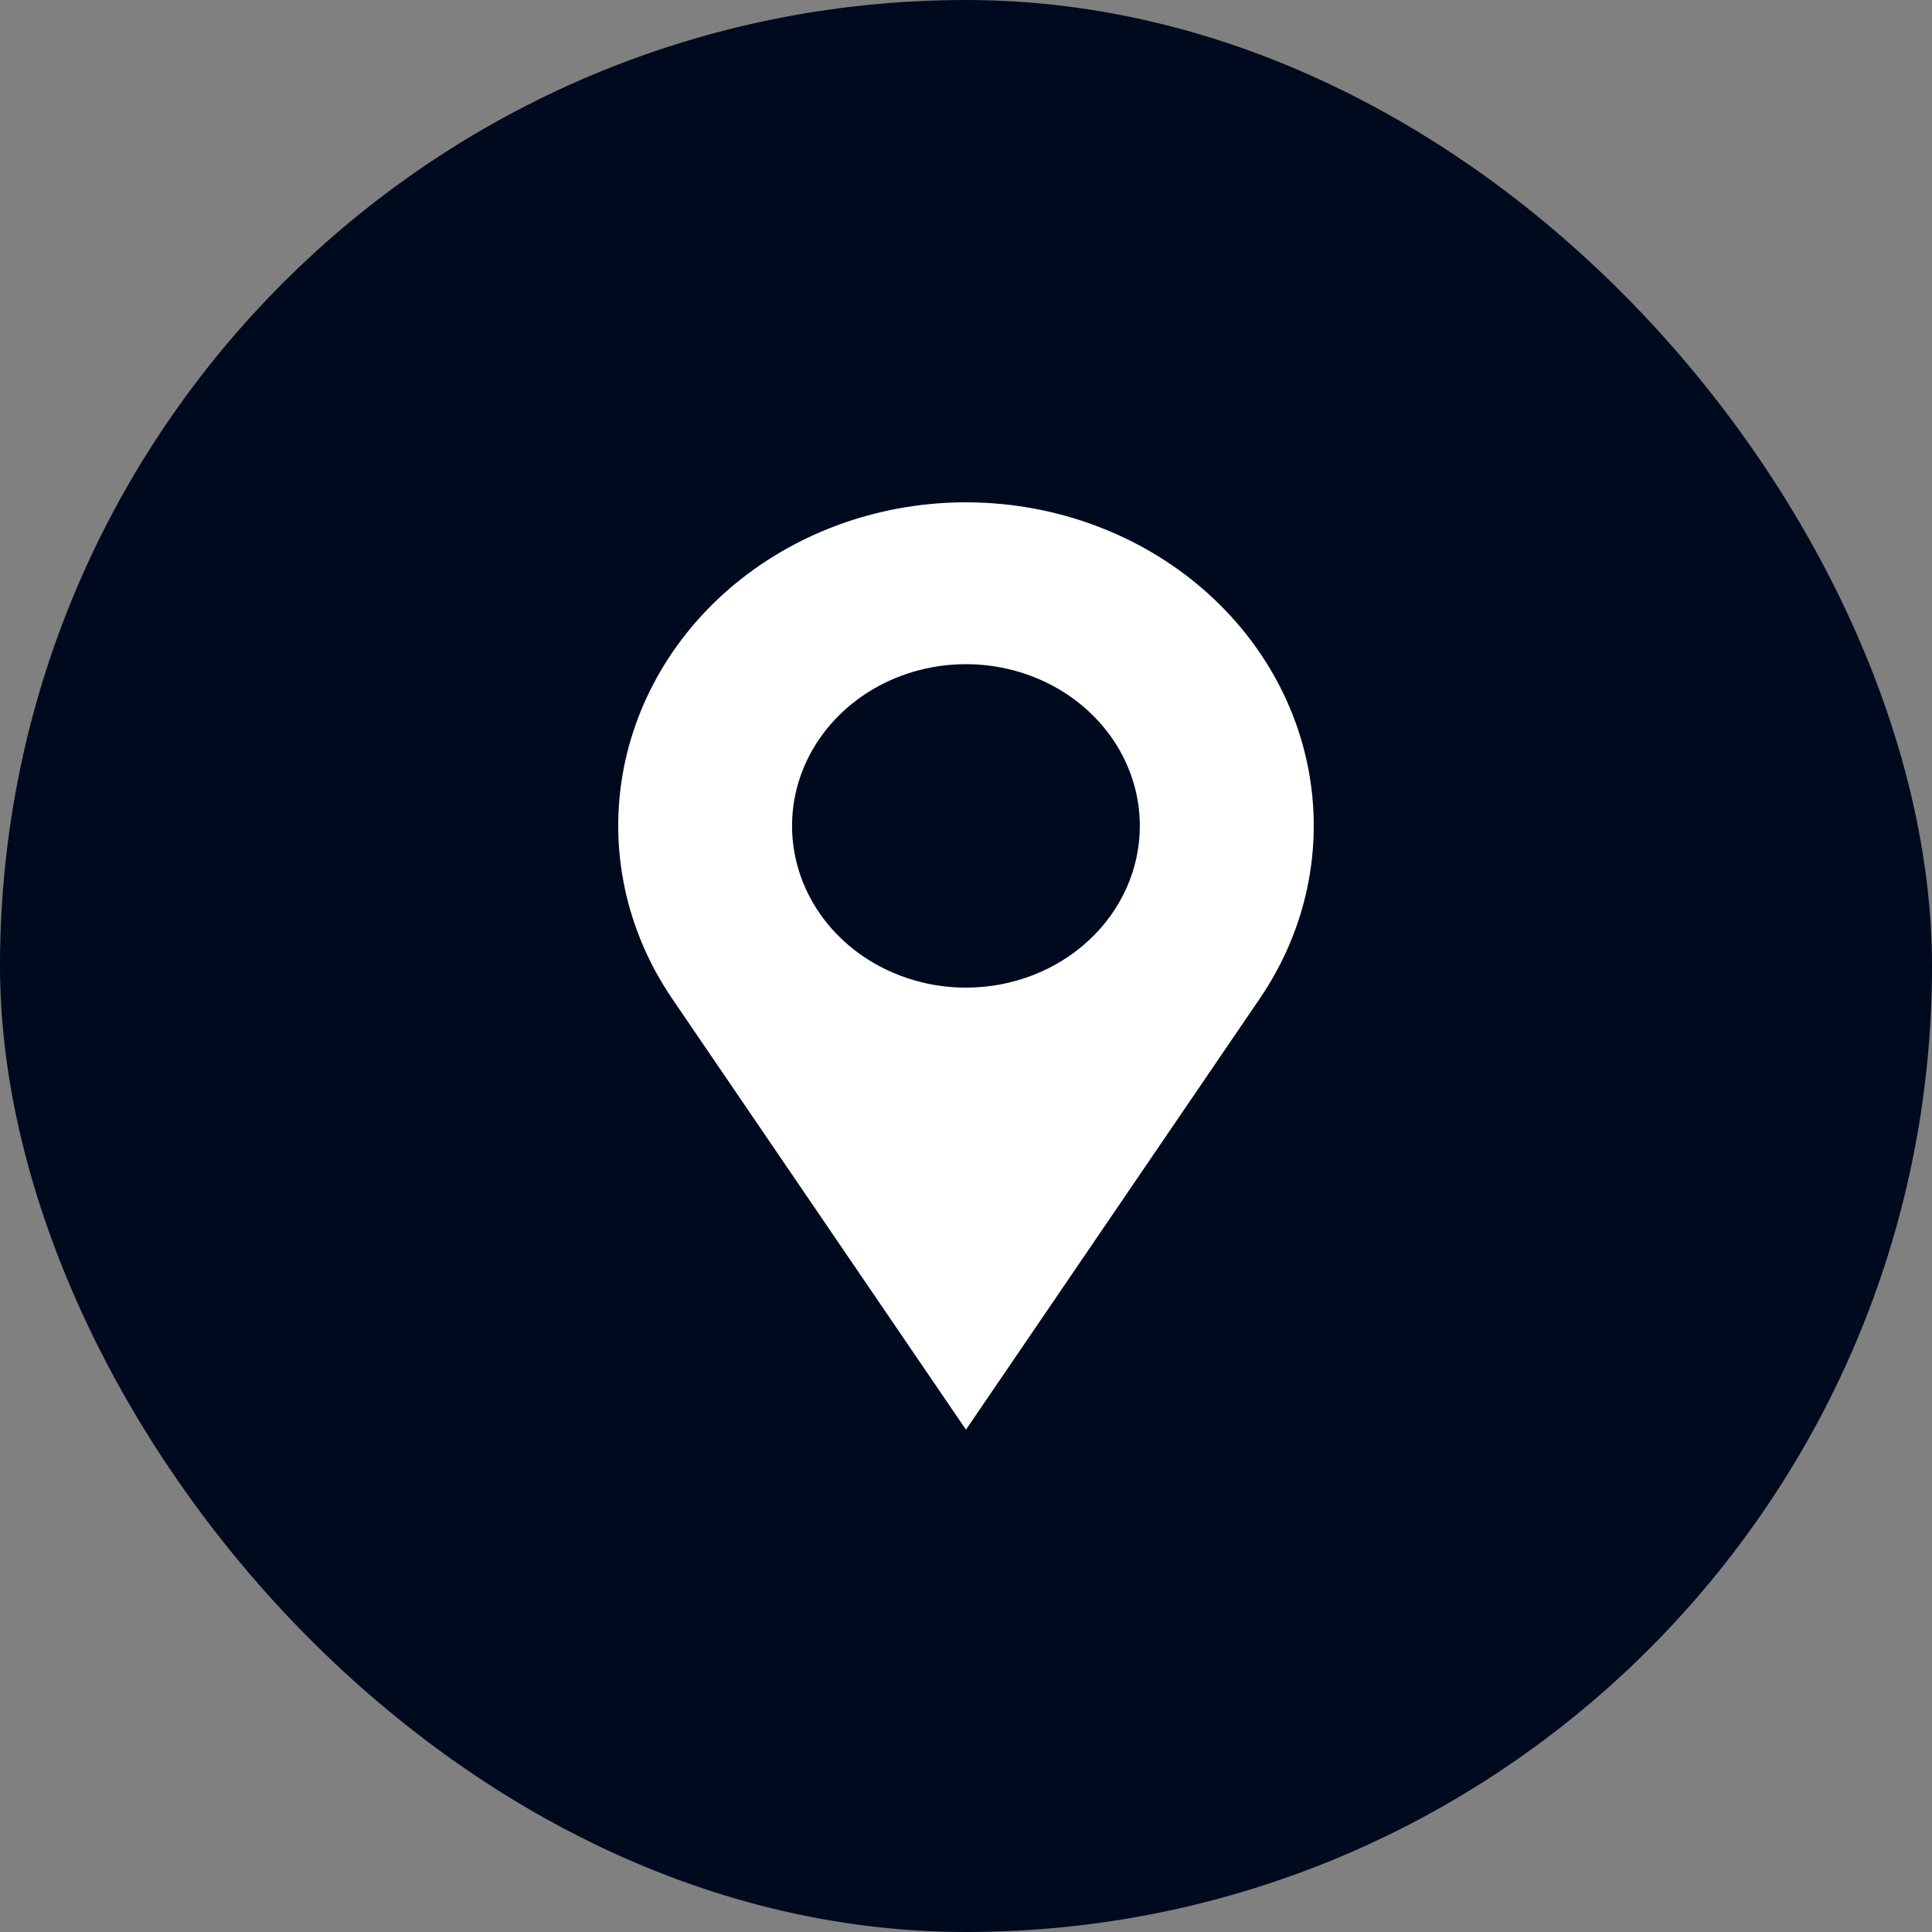
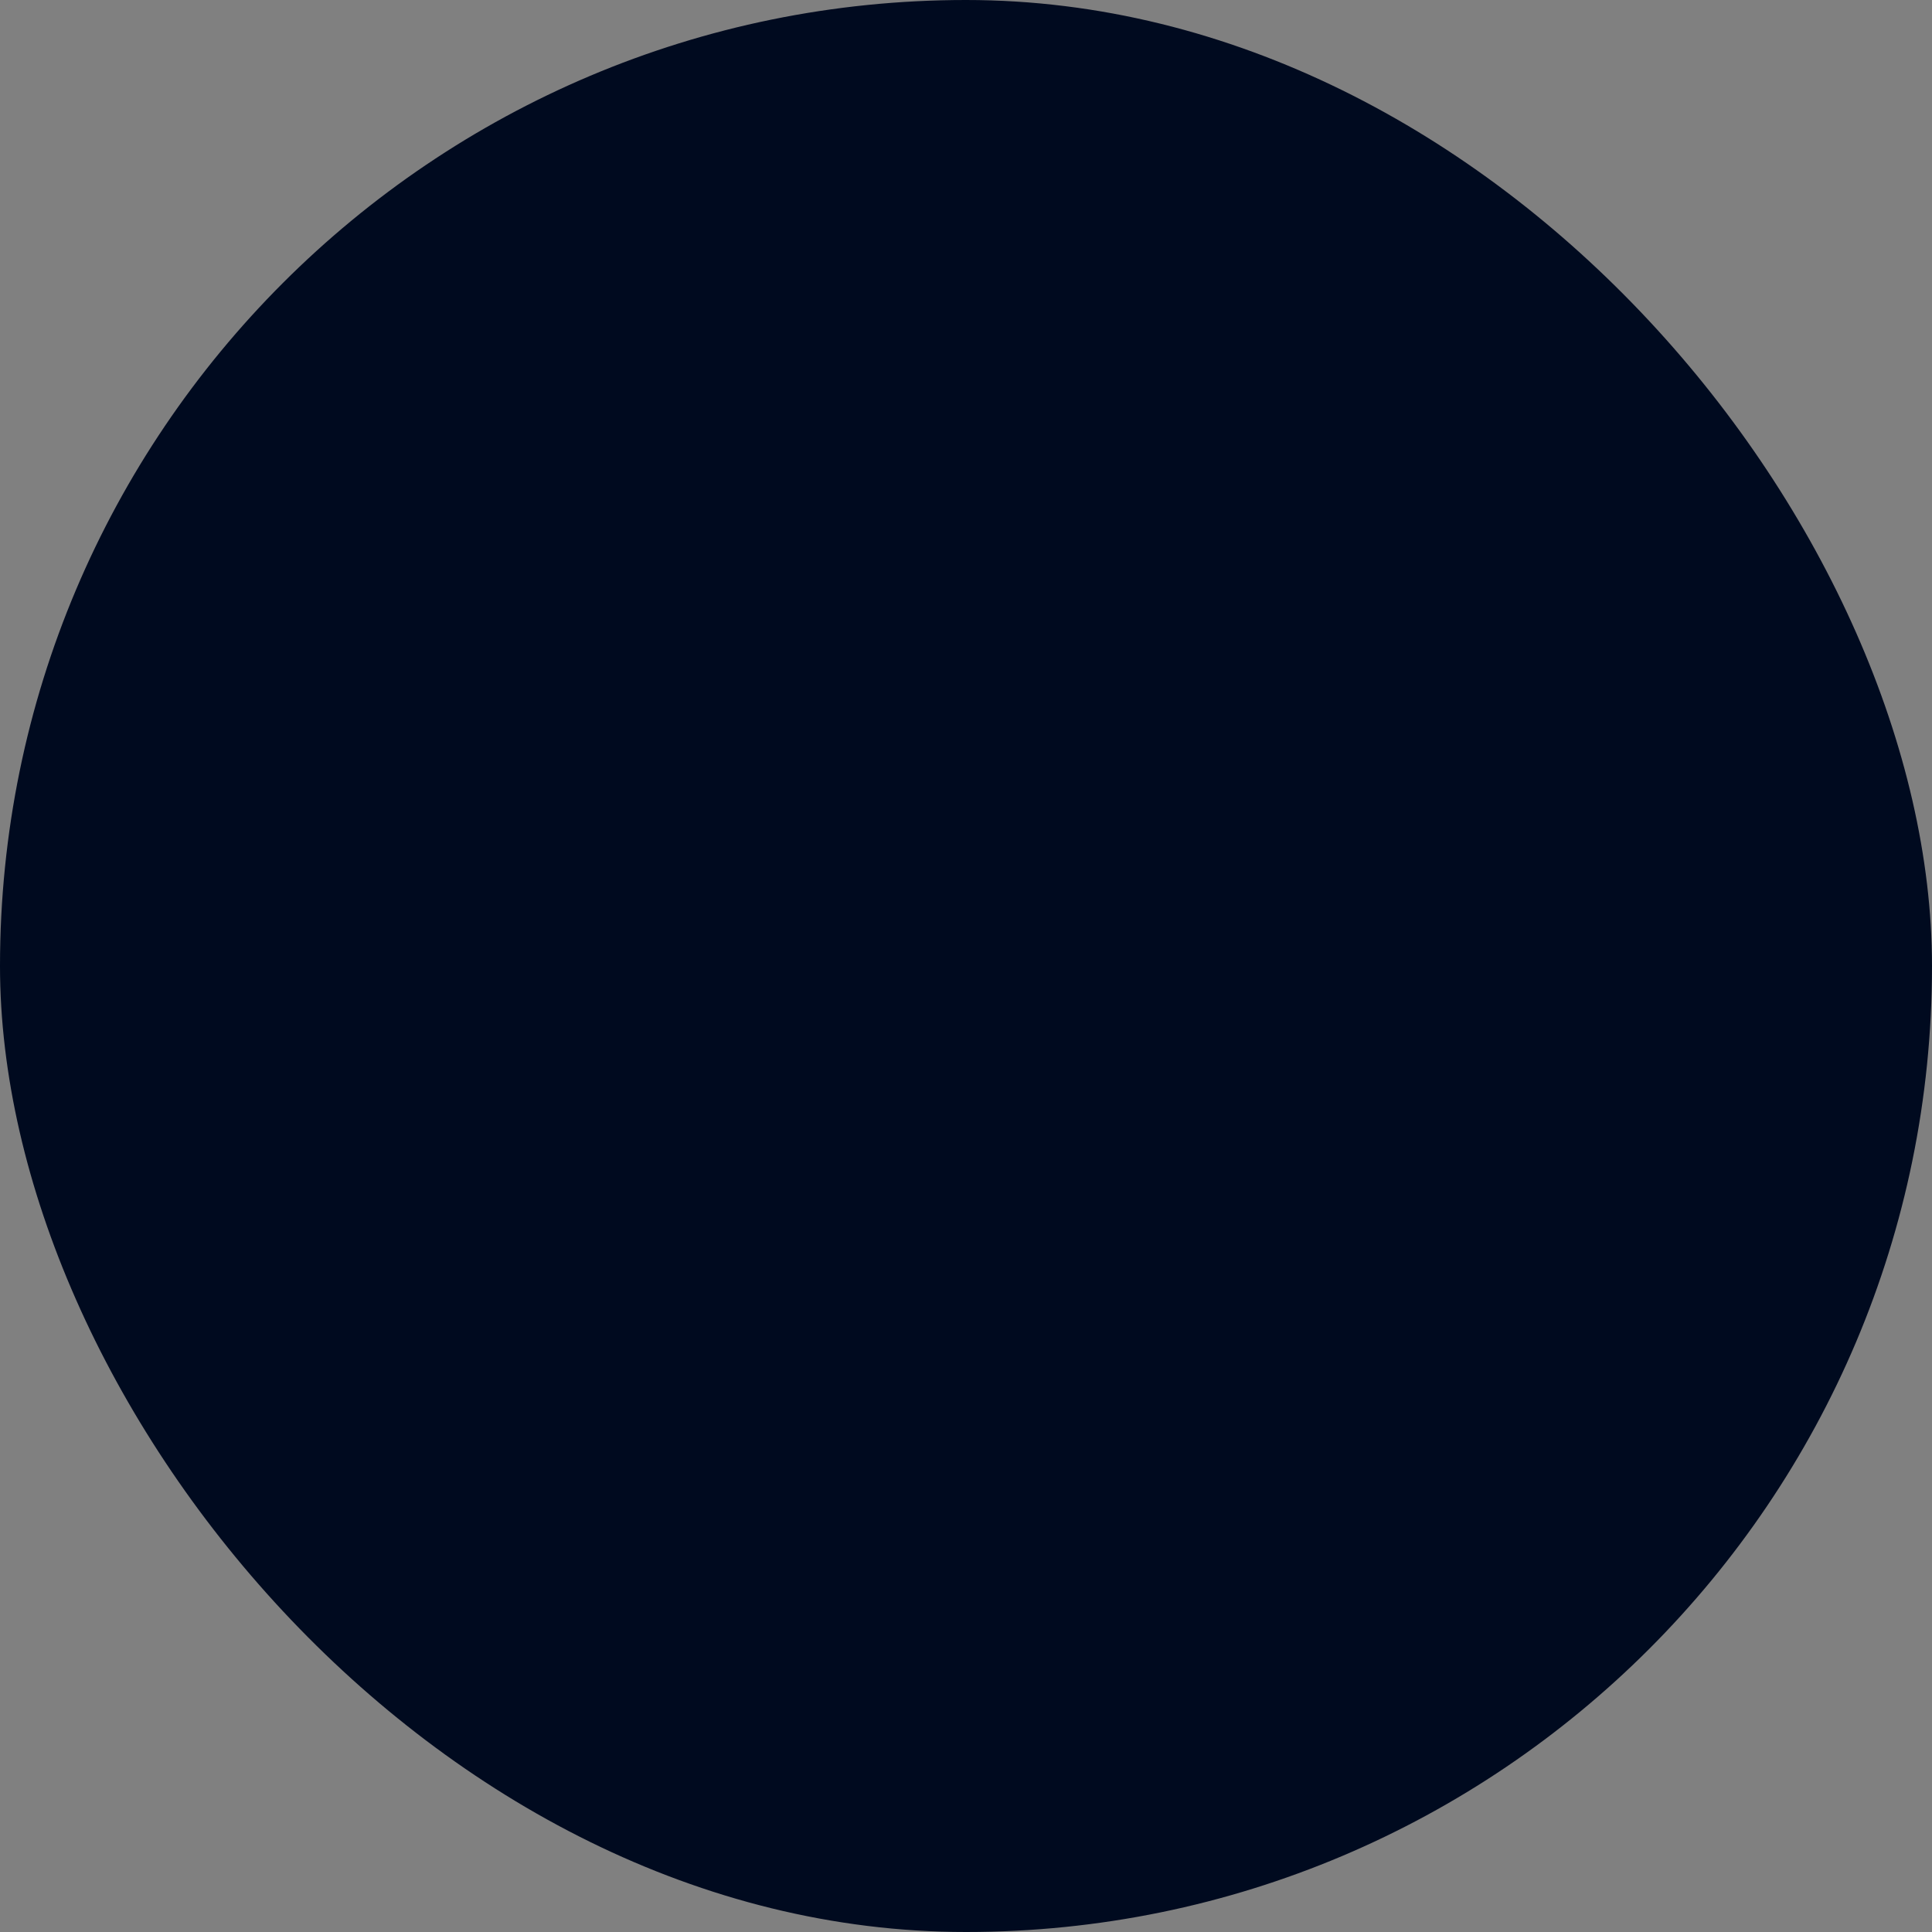
<svg xmlns="http://www.w3.org/2000/svg" width="50" height="50" viewBox="0 0 50 50" fill="none">
  <rect x="0" y="0" width="50" height="50" fill="#808080" stroke="none" />
  <rect width="50" height="50" rx="25" fill="#000A1F" />
-   <path d="M31.601 15.682C30.076 14.151 27.99 13.205 25.754 13.03C23.518 12.854 21.292 13.463 19.513 14.735C17.734 16.007 16.53 17.852 16.138 19.907C15.746 21.962 16.194 24.079 17.394 25.843L24.999 37L32.603 25.843C33.666 24.284 34.144 22.442 33.962 20.604C33.781 18.765 32.95 17.035 31.601 15.682ZM24.999 25.56C24.109 25.56 23.238 25.314 22.498 24.854C21.758 24.394 21.181 23.741 20.841 22.976C20.5 22.211 20.411 21.37 20.584 20.558C20.758 19.746 21.187 19 21.816 18.415C22.446 17.829 23.248 17.431 24.121 17.269C24.994 17.108 25.899 17.191 26.721 17.507C27.543 17.824 28.246 18.361 28.741 19.049C29.235 19.737 29.499 20.546 29.499 21.374C29.499 22.484 29.025 23.549 28.181 24.334C27.337 25.119 26.192 25.56 24.999 25.56Z" fill="white" />
</svg>